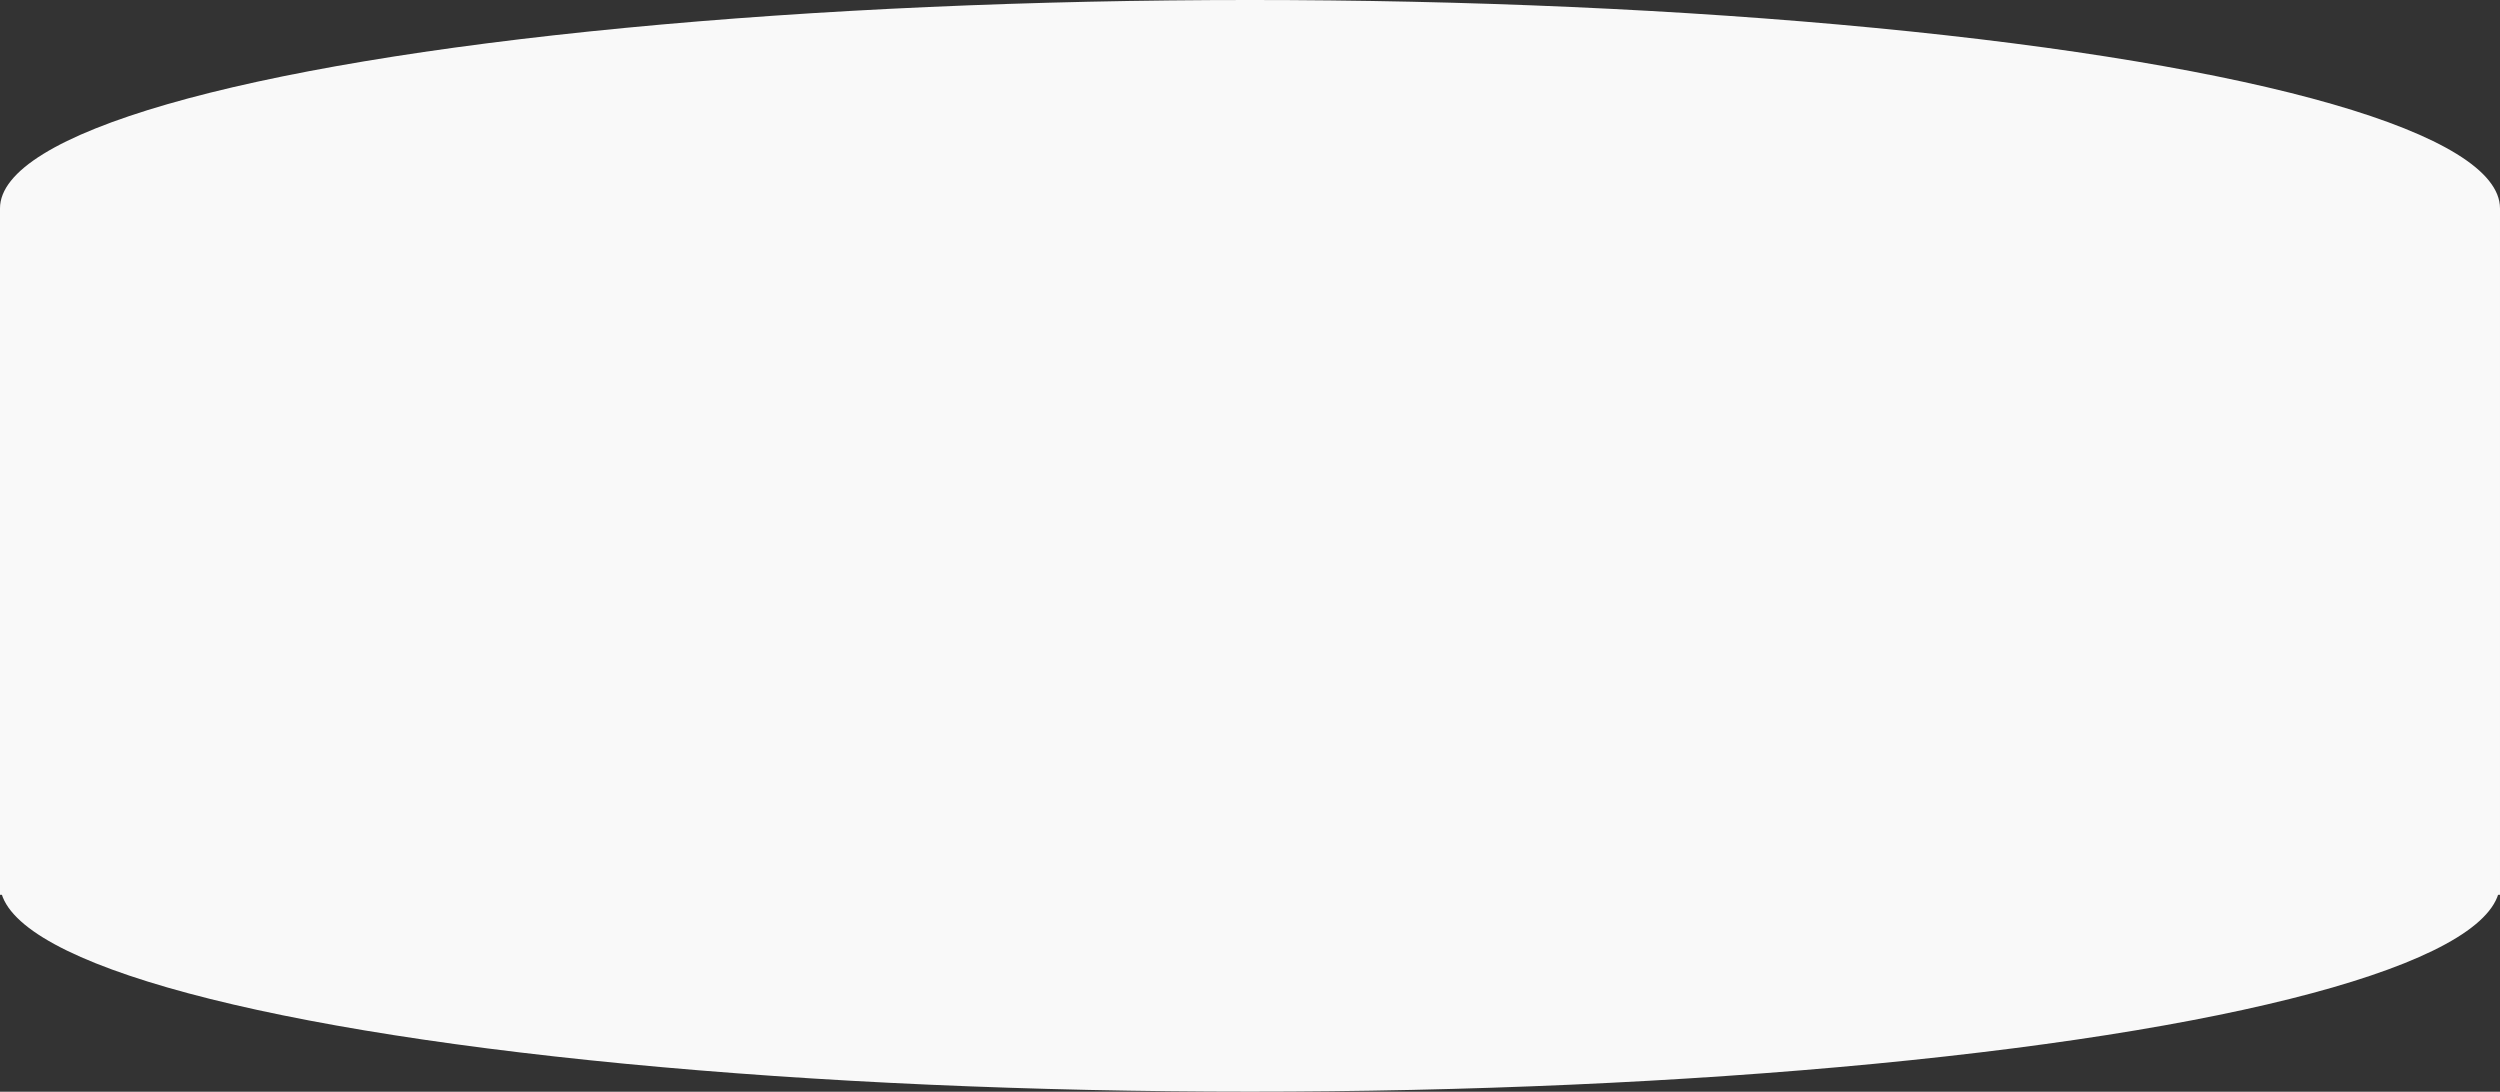
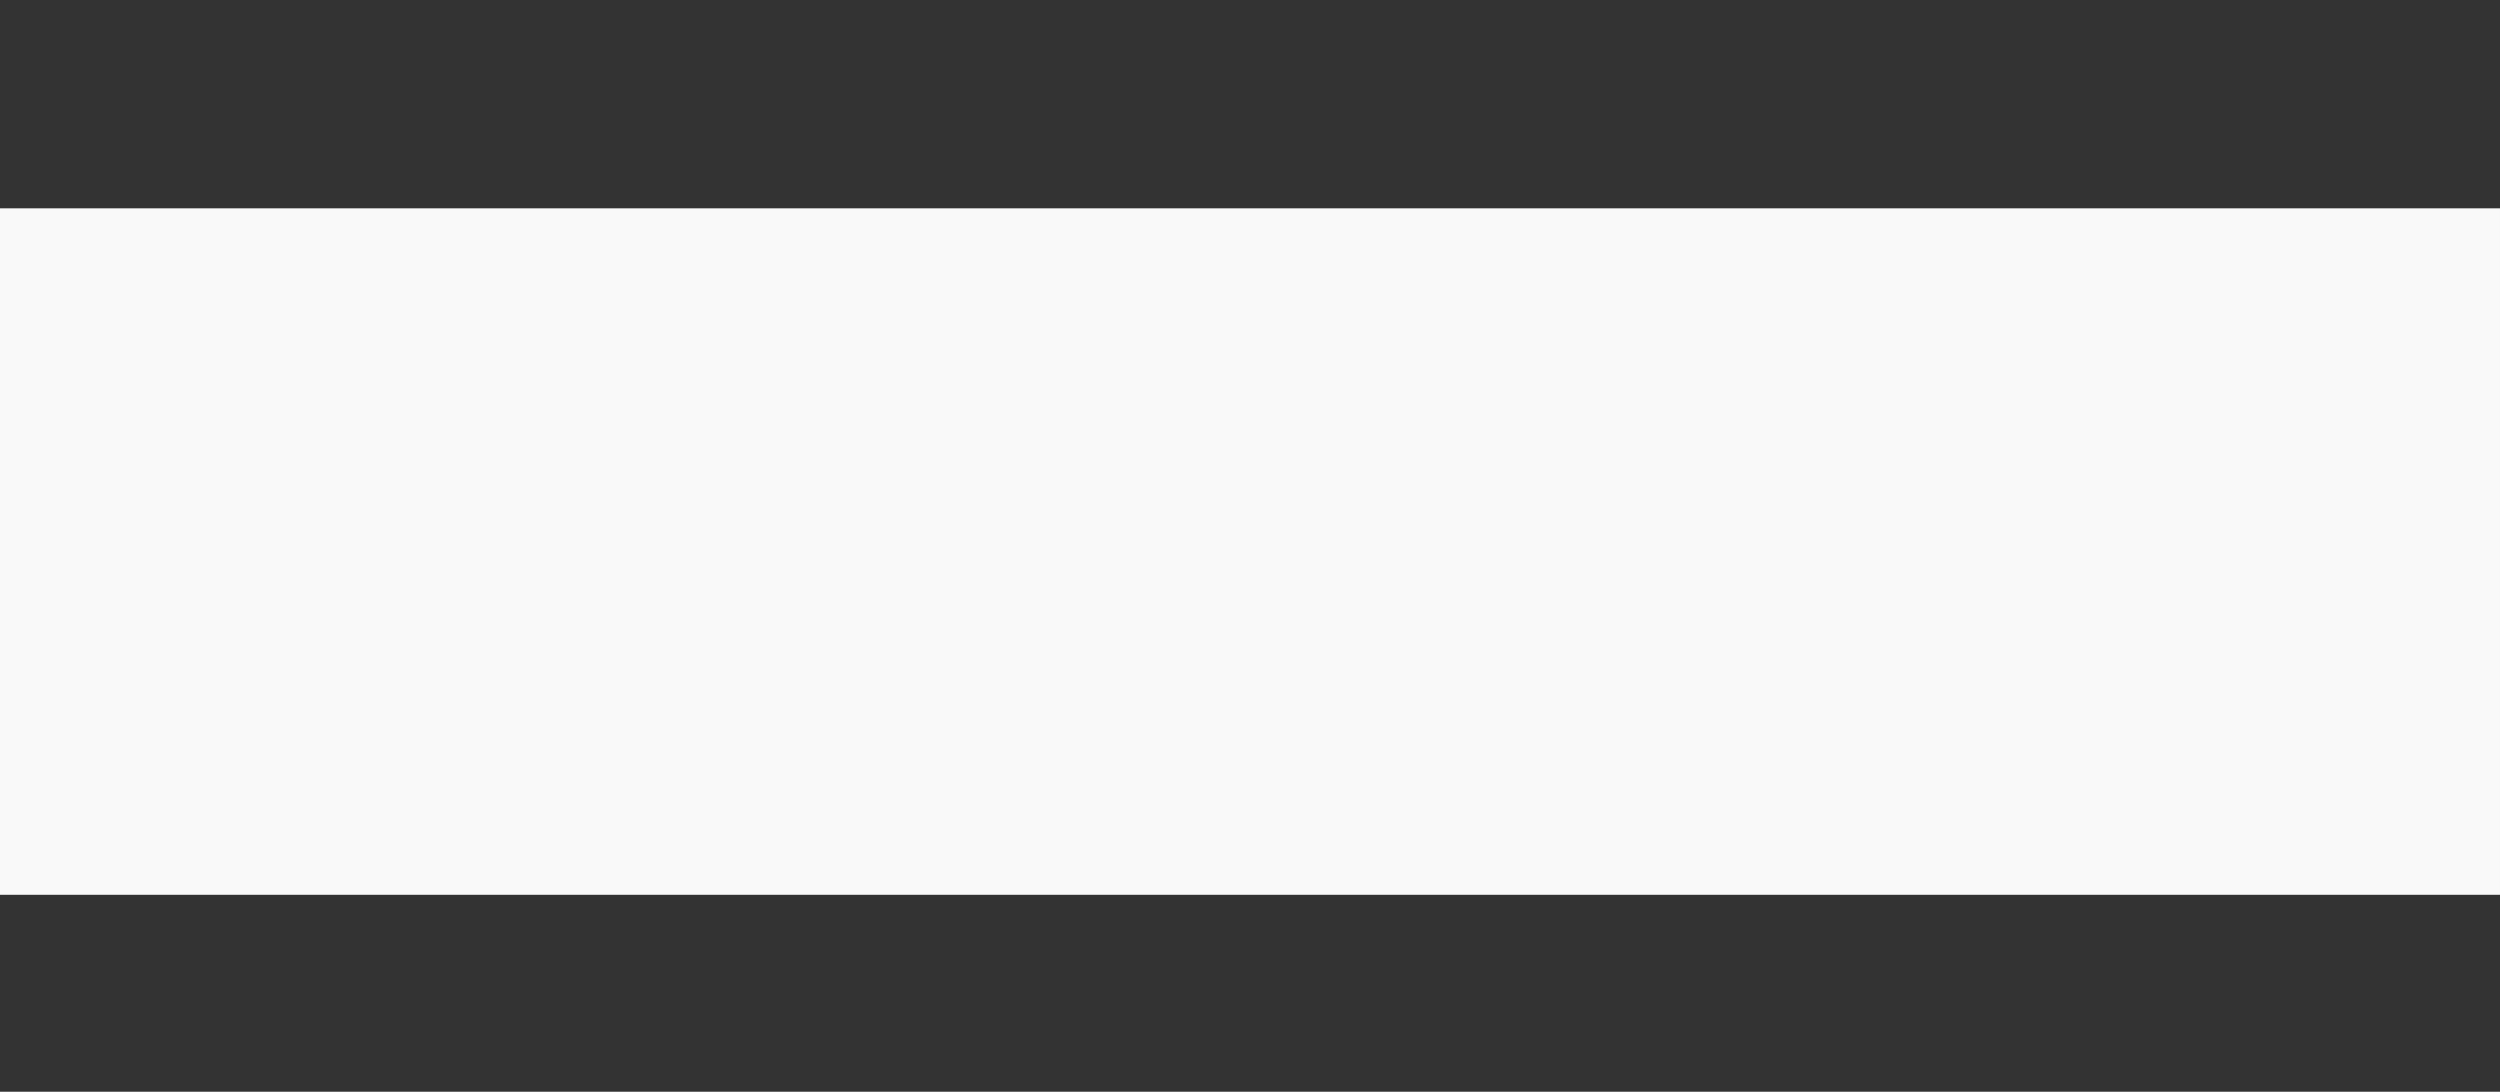
<svg xmlns="http://www.w3.org/2000/svg" width="8766" height="3828" viewBox="0 0 8766 3828" fill="none">
  <rect x="0" y="0" width="8766" height="3828" fill="#333333" stroke="none" />
  <rect y="730.497" width="8765.97" height="2406.99" fill="#F9F9F9" />
-   <ellipse cx="4382.98" cy="730.497" rx="4382.98" ry="730.497" fill="#F9F9F9" />
-   <ellipse cx="4382.98" cy="3097.31" rx="4382.98" ry="730.497" fill="#F9F9F9" />
</svg>